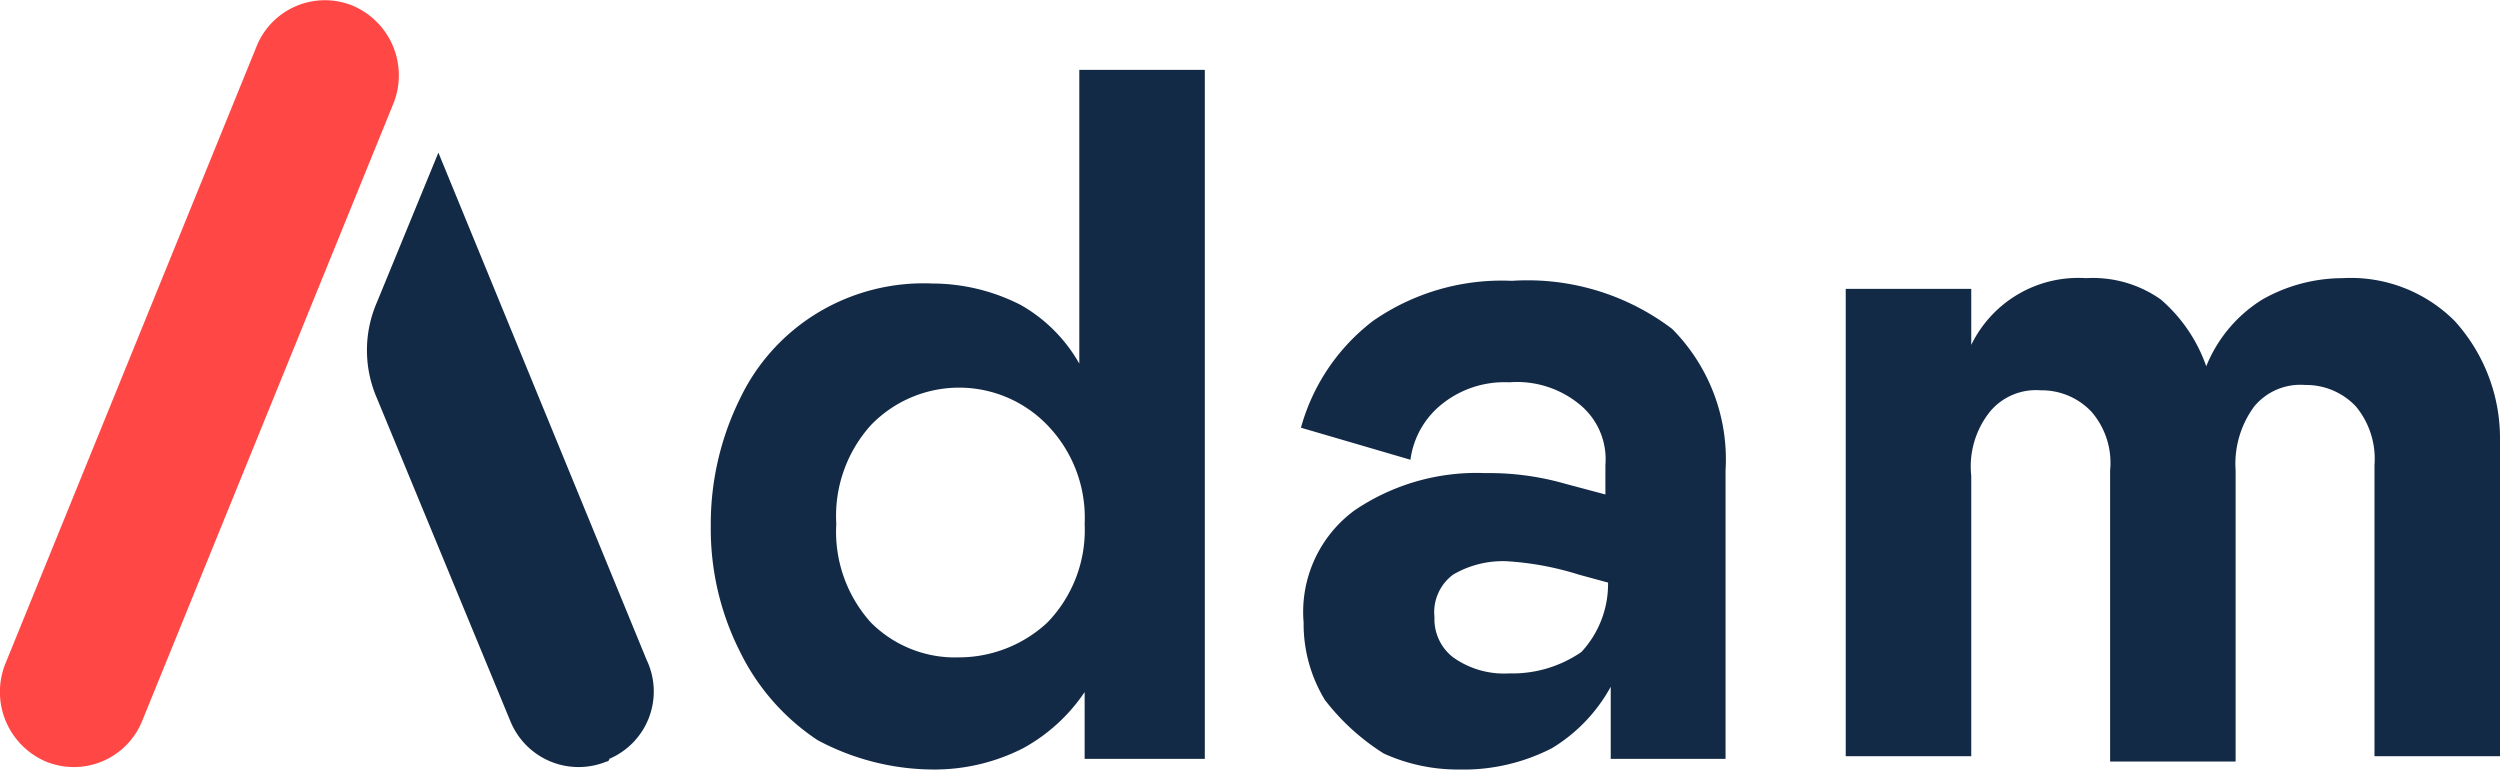
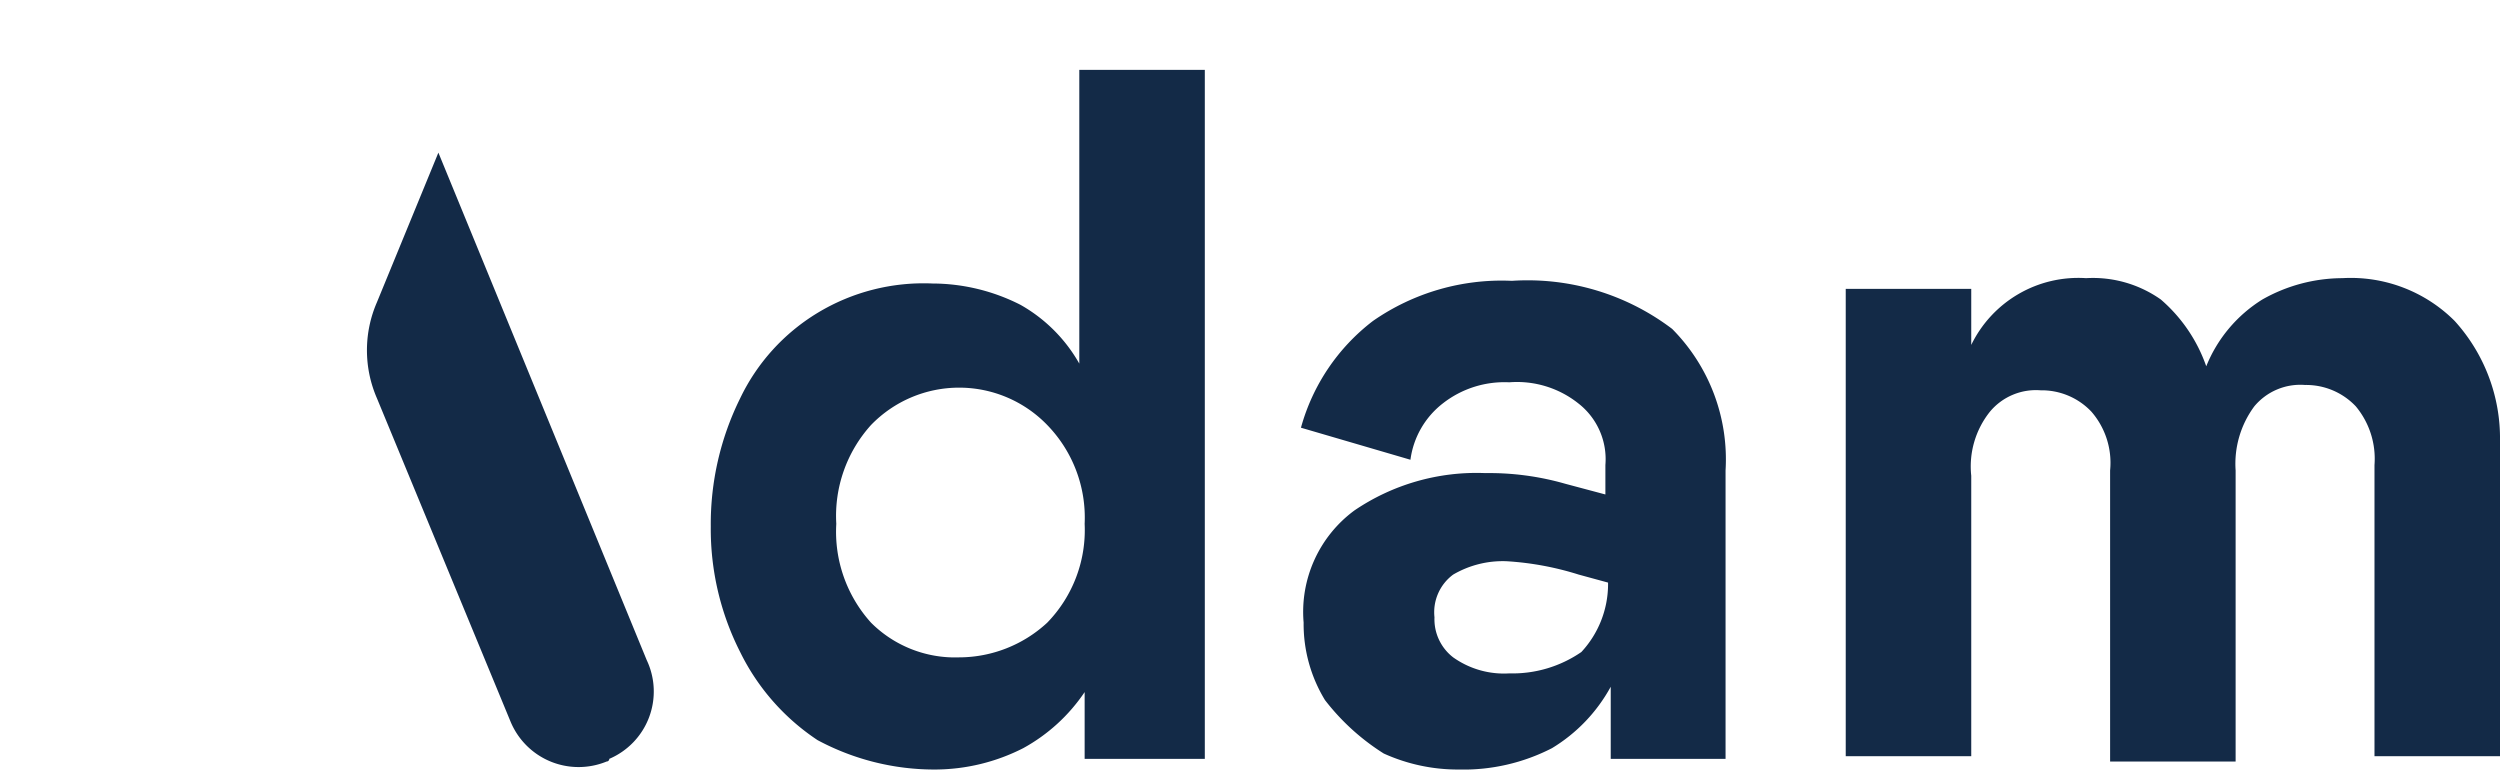
<svg xmlns="http://www.w3.org/2000/svg" width="93.616" height="28.816" viewBox="0 0 93.616 28.816">
  <g fill-rule="evenodd">
    <path fill="#132a47" d="M40.616 19.616a4.975 4.975 0 0 0-1.4-3.7 4.589 4.589 0 0 0-6.6 0 5.077 5.077 0 0 0-1.3 3.7 5.077 5.077 0 0 0 1.3 3.7 4.446 4.446 0 0 0 3.3 1.3 4.872 4.872 0 0 0 3.3-1.3 4.975 4.975 0 0 0 1.4-3.7m-12.9 4.8a10.183 10.183 0 0 1-1.1-4.7 10.607 10.607 0 0 1 1.1-4.8 7.546 7.546 0 0 1 2.9-3.2 7.668 7.668 0 0 1 4.3-1.1 7.308 7.308 0 0 1 3.3.8 5.81 5.81 0 0 1 2.2 2.2v-11h4.7v25.8h-4.5v-2.5a6.589 6.589 0 0 1-2.3 2.1 7.308 7.308 0 0 1-3.3.8 9.257 9.257 0 0 1-4.4-1.1 8.386 8.386 0 0 1-2.9-3.3m32.5-2.5v-.1l-1.1-.3a11.187 11.187 0 0 0-2.7-.5 3.677 3.677 0 0 0-2 .5 1.753 1.753 0 0 0-.7 1.6 1.8 1.8 0 0 0 .7 1.5 3.281 3.281 0 0 0 2.1.6 4.551 4.551 0 0 0 2.7-.8 3.74 3.74 0 0 0 1-2.5m-10.6 4.3a5.467 5.467 0 0 1-.8-2.9 4.721 4.721 0 0 1 1.9-4.2 8.136 8.136 0 0 1 4.9-1.4 10.323 10.323 0 0 1 3 .4l1.5.4v-1.1a2.644 2.644 0 0 0-1-2.3 3.688 3.688 0 0 0-2.6-.8 3.742 3.742 0 0 0-2.5.8 3.2 3.2 0 0 0-1.2 2.1l-4.1-1.2a7.555 7.555 0 0 1 2.7-4 8.442 8.442 0 0 1 5.2-1.5 8.958 8.958 0 0 1 6 1.8 6.932 6.932 0 0 1 2 5.3v10.8h-4.3v-2.7a6.1 6.1 0 0 1-2.2 2.3 7.244 7.244 0 0 1-3.5.8 6.71 6.71 0 0 1-2.8-.6 8.486 8.486 0 0 1-2.2-2m42.3-14.2a5.5 5.5 0 0 0-4.2-1.6 6.109 6.109 0 0 0-3 .8 5.253 5.253 0 0 0-2.1 2.5 5.836 5.836 0 0 0-1.7-2.5 4.407 4.407 0 0 0-2.8-.8 4.456 4.456 0 0 0-4.3 2.5v-2.1h-4.7v17.5h4.7v-10.5a3.286 3.286 0 0 1 .7-2.4 2.241 2.241 0 0 1 1.9-.8 2.56 2.56 0 0 1 1.9.8 2.918 2.918 0 0 1 .7 2.2v10.9h4.7v-10.9a3.612 3.612 0 0 1 .7-2.4 2.241 2.241 0 0 1 1.9-.8 2.56 2.56 0 0 1 1.9.8 3.069 3.069 0 0 1 .7 2.2v10.9h4.7v-11.8a6.538 6.538 0 0 0-1.7-4.5Z" />
-     <path fill="#ff4845" d="m14.716 3.916-9.4 23.1a2.758 2.758 0 0 1-3.6 1.5 2.835 2.835 0 0 1-1.5-3.7l9.4-23.1a2.758 2.758 0 0 1 3.6-1.5 2.835 2.835 0 0 1 1.5 3.7" />
    <path fill="#132a47" d="m24.216 24.716-7.8-19-2.3 5.6a4.506 4.506 0 0 0 0 3.6l5 12.1a2.758 2.758 0 0 0 3.6 1.5.1.1 0 0 0 .1-.1 2.743 2.743 0 0 0 1.4-3.7" />
  </g>
</svg>